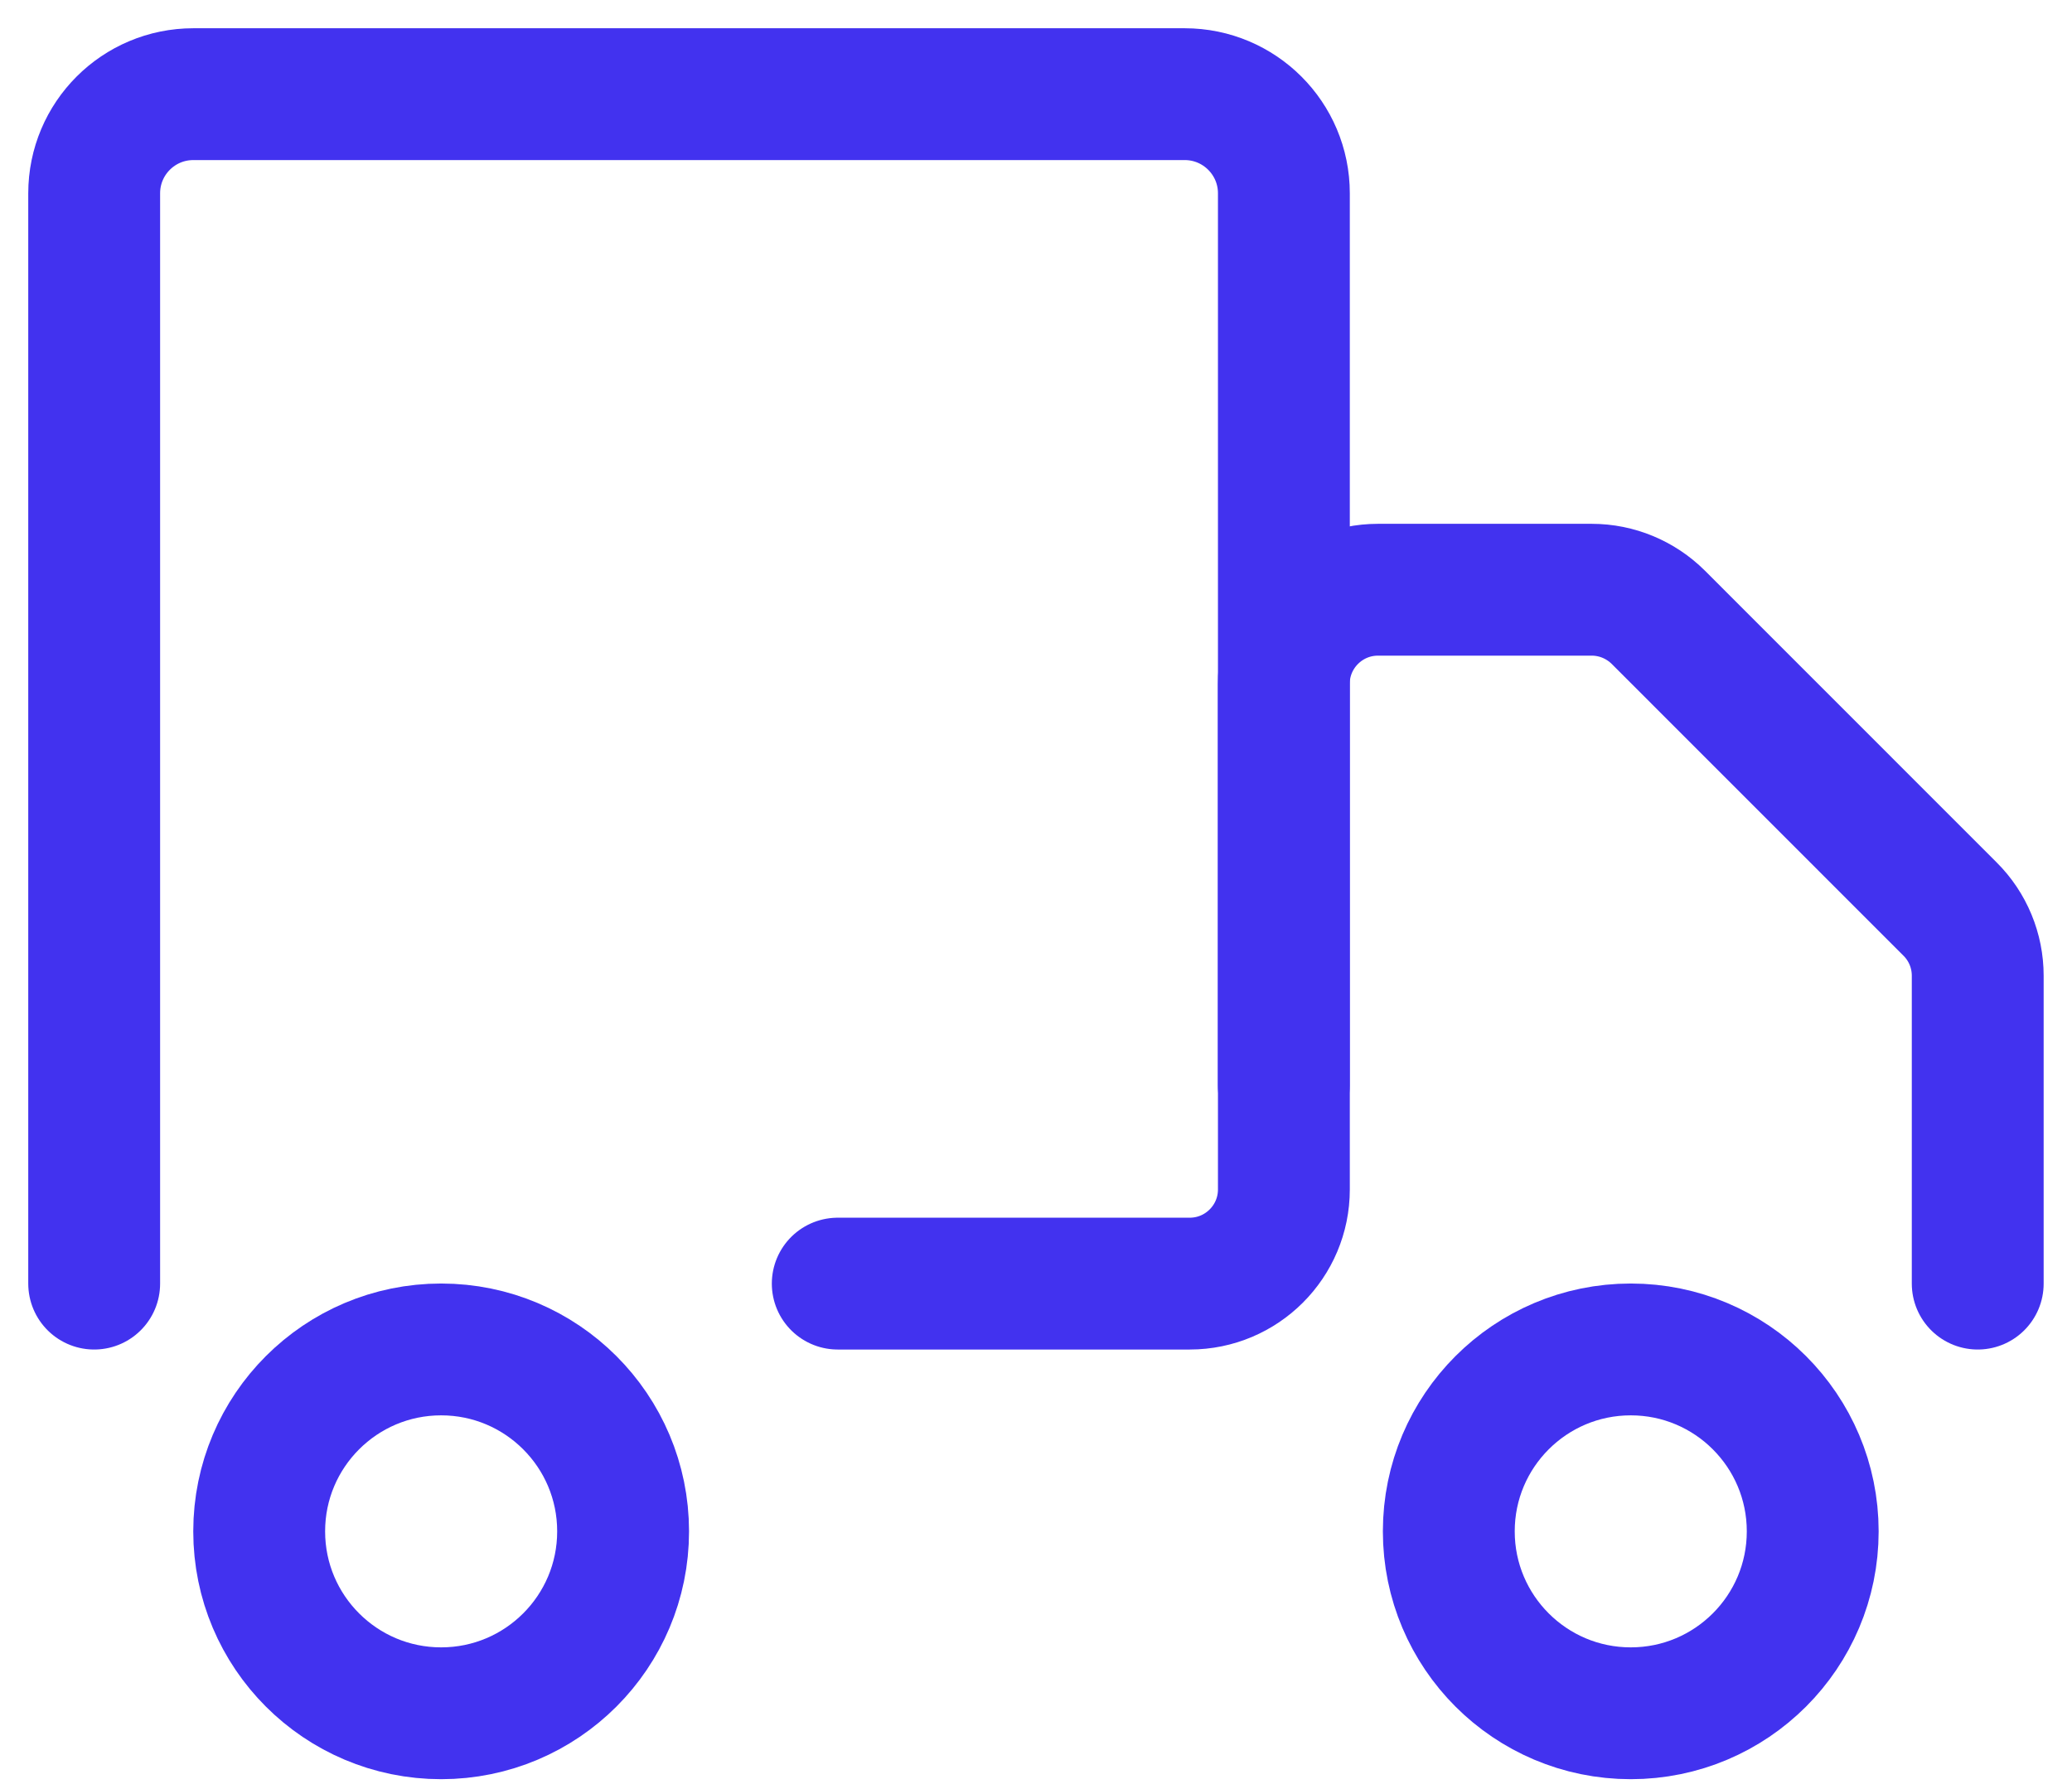
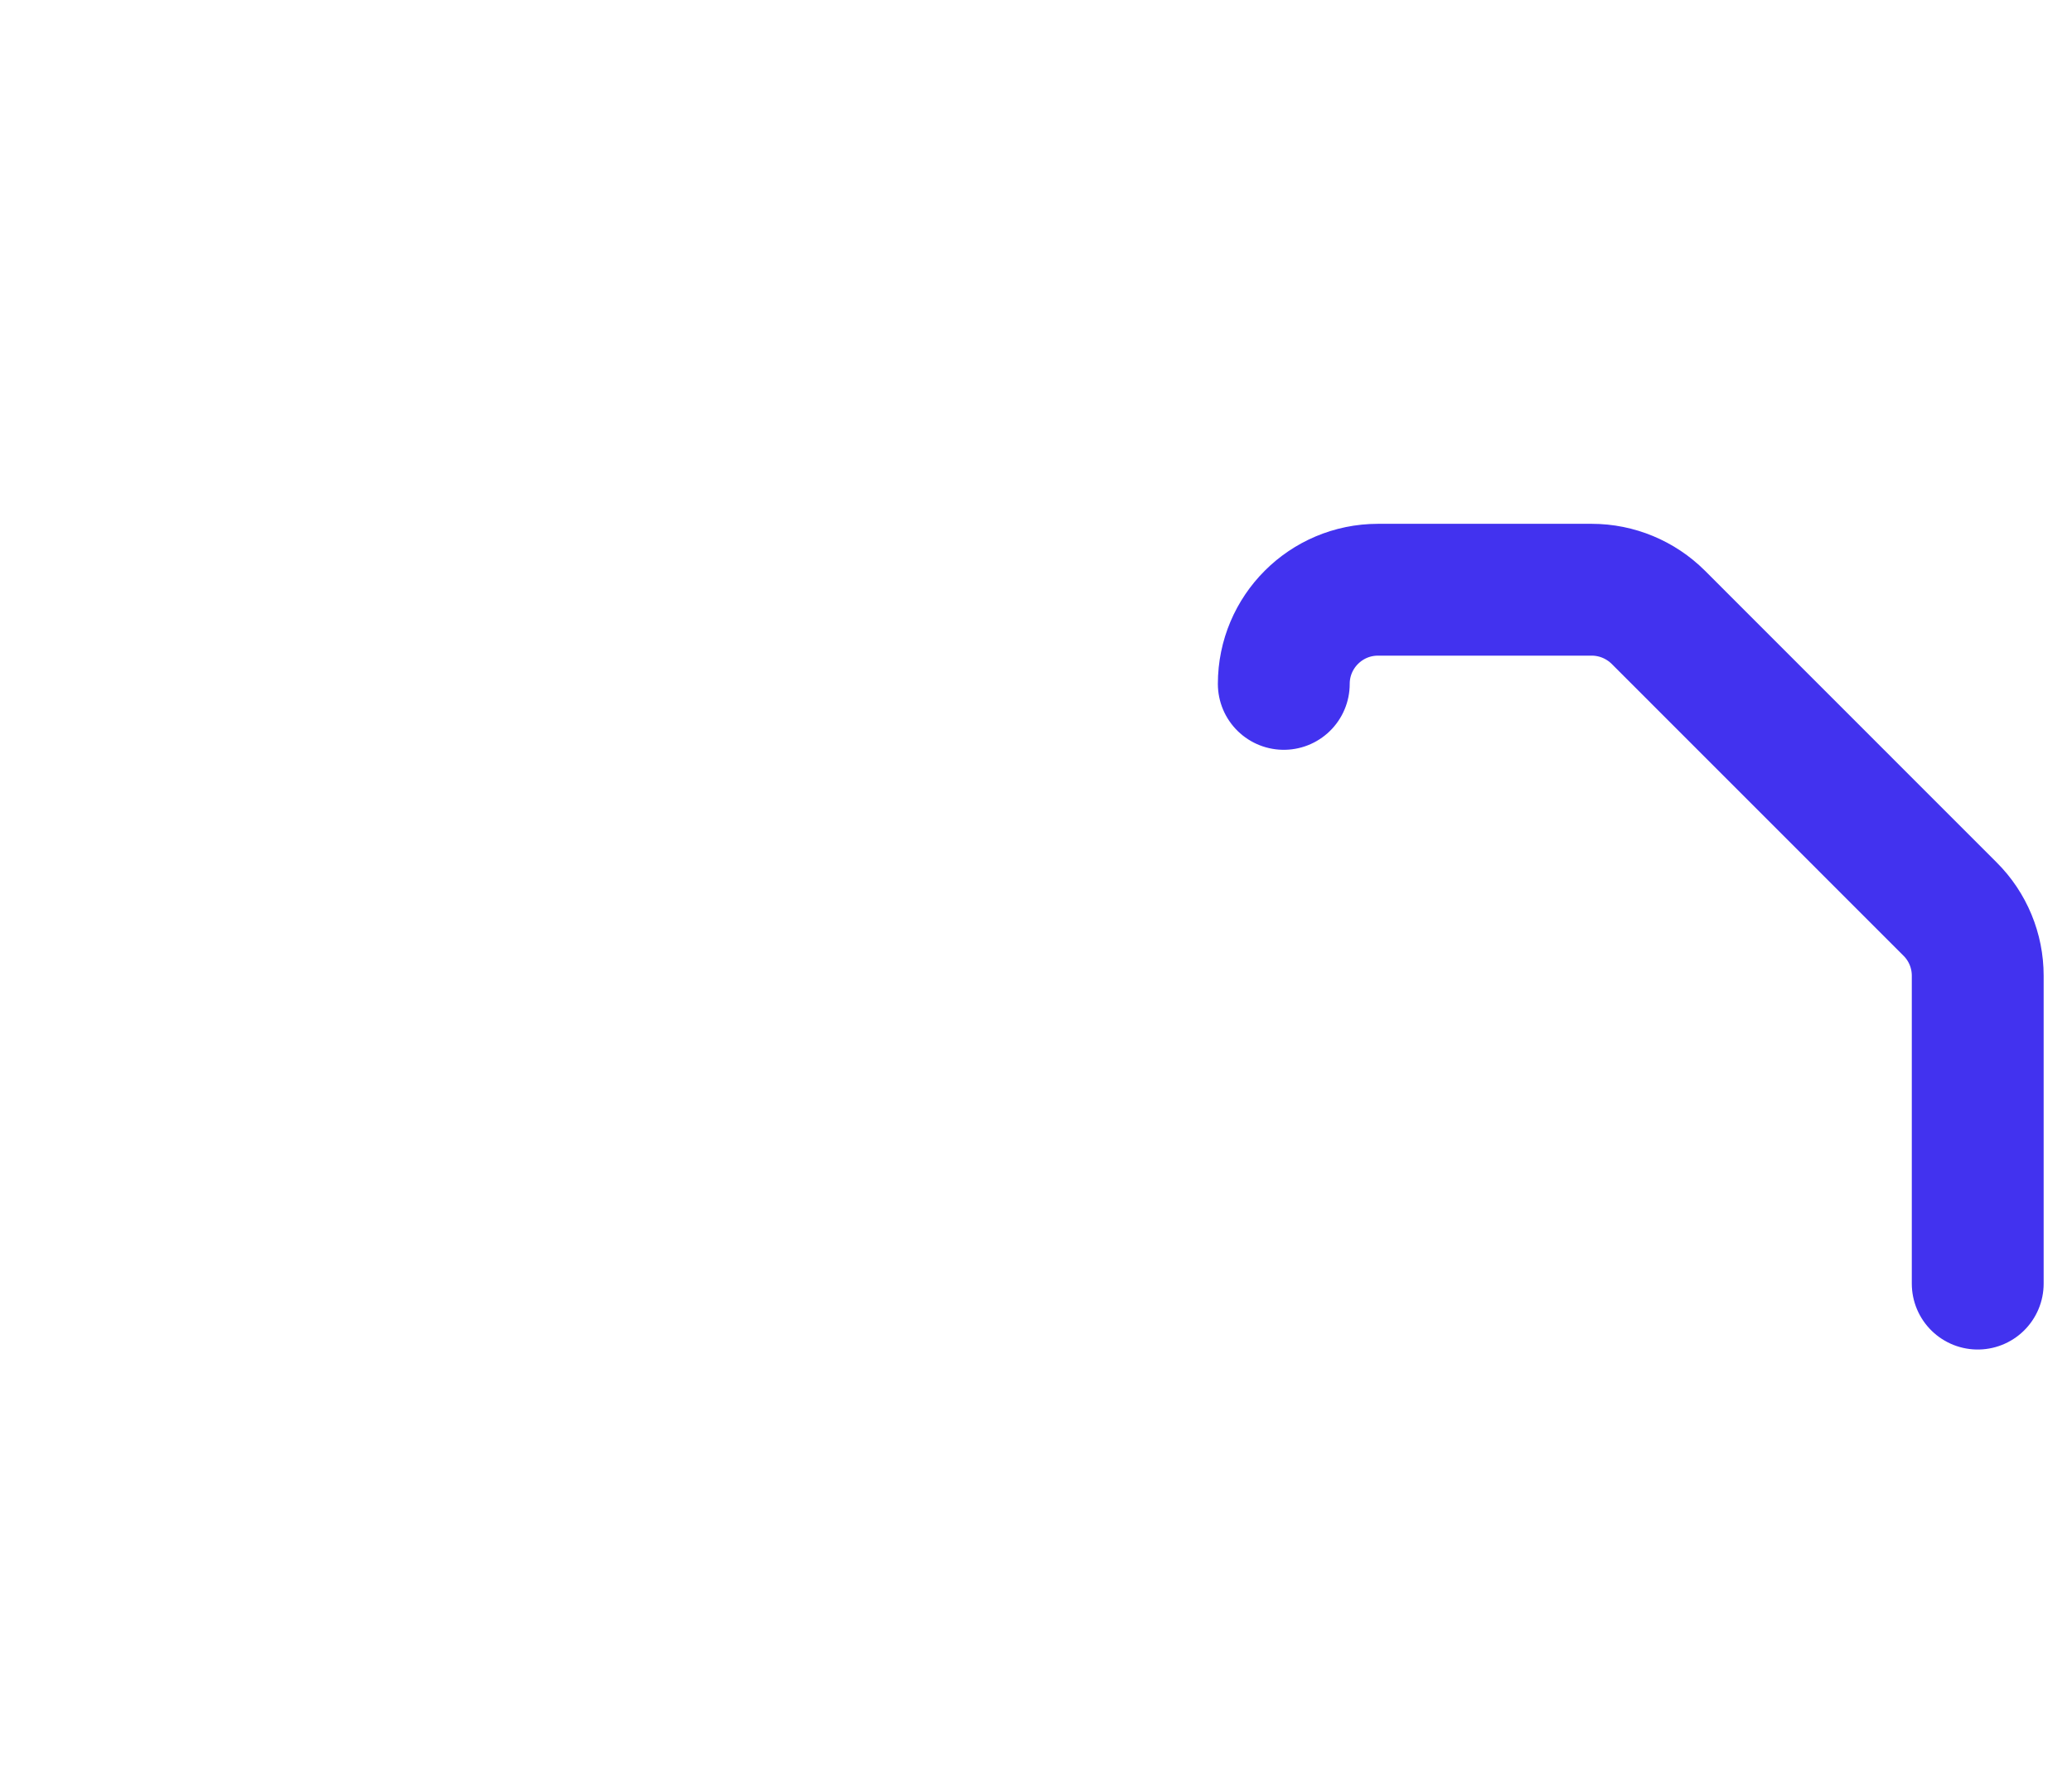
<svg xmlns="http://www.w3.org/2000/svg" width="22" height="19" viewBox="0 0 22 19" fill="none">
-   <path d="M1 13.632V2.053C1 1.471 1.471 1 2.053 1H12.579C13.16 1 13.632 1.471 13.632 2.053V12.632C13.632 13.184 13.184 13.632 12.632 13.632H8.895" stroke="#4232EF" stroke-width="1.4" stroke-linecap="round" />
-   <path d="M20.999 13.632V10.362C20.999 10.097 20.894 9.842 20.706 9.655L17.608 6.556C17.42 6.369 17.166 6.263 16.901 6.263H14.631C14.079 6.263 13.631 6.711 13.631 7.263L13.631 11.526" stroke="#4232EF" stroke-width="1.4" stroke-linecap="round" />
-   <circle cx="4.684" cy="16.263" r="1.932" stroke="#4232EF" stroke-width="1.4" />
-   <circle cx="17.315" cy="16.263" r="1.932" stroke="#4232EF" stroke-width="1.4" />
+   <path d="M20.999 13.632V10.362C20.999 10.097 20.894 9.842 20.706 9.655L17.608 6.556C17.42 6.369 17.166 6.263 16.901 6.263H14.631C14.079 6.263 13.631 6.711 13.631 7.263" stroke="#4232EF" stroke-width="1.4" stroke-linecap="round" />
</svg>